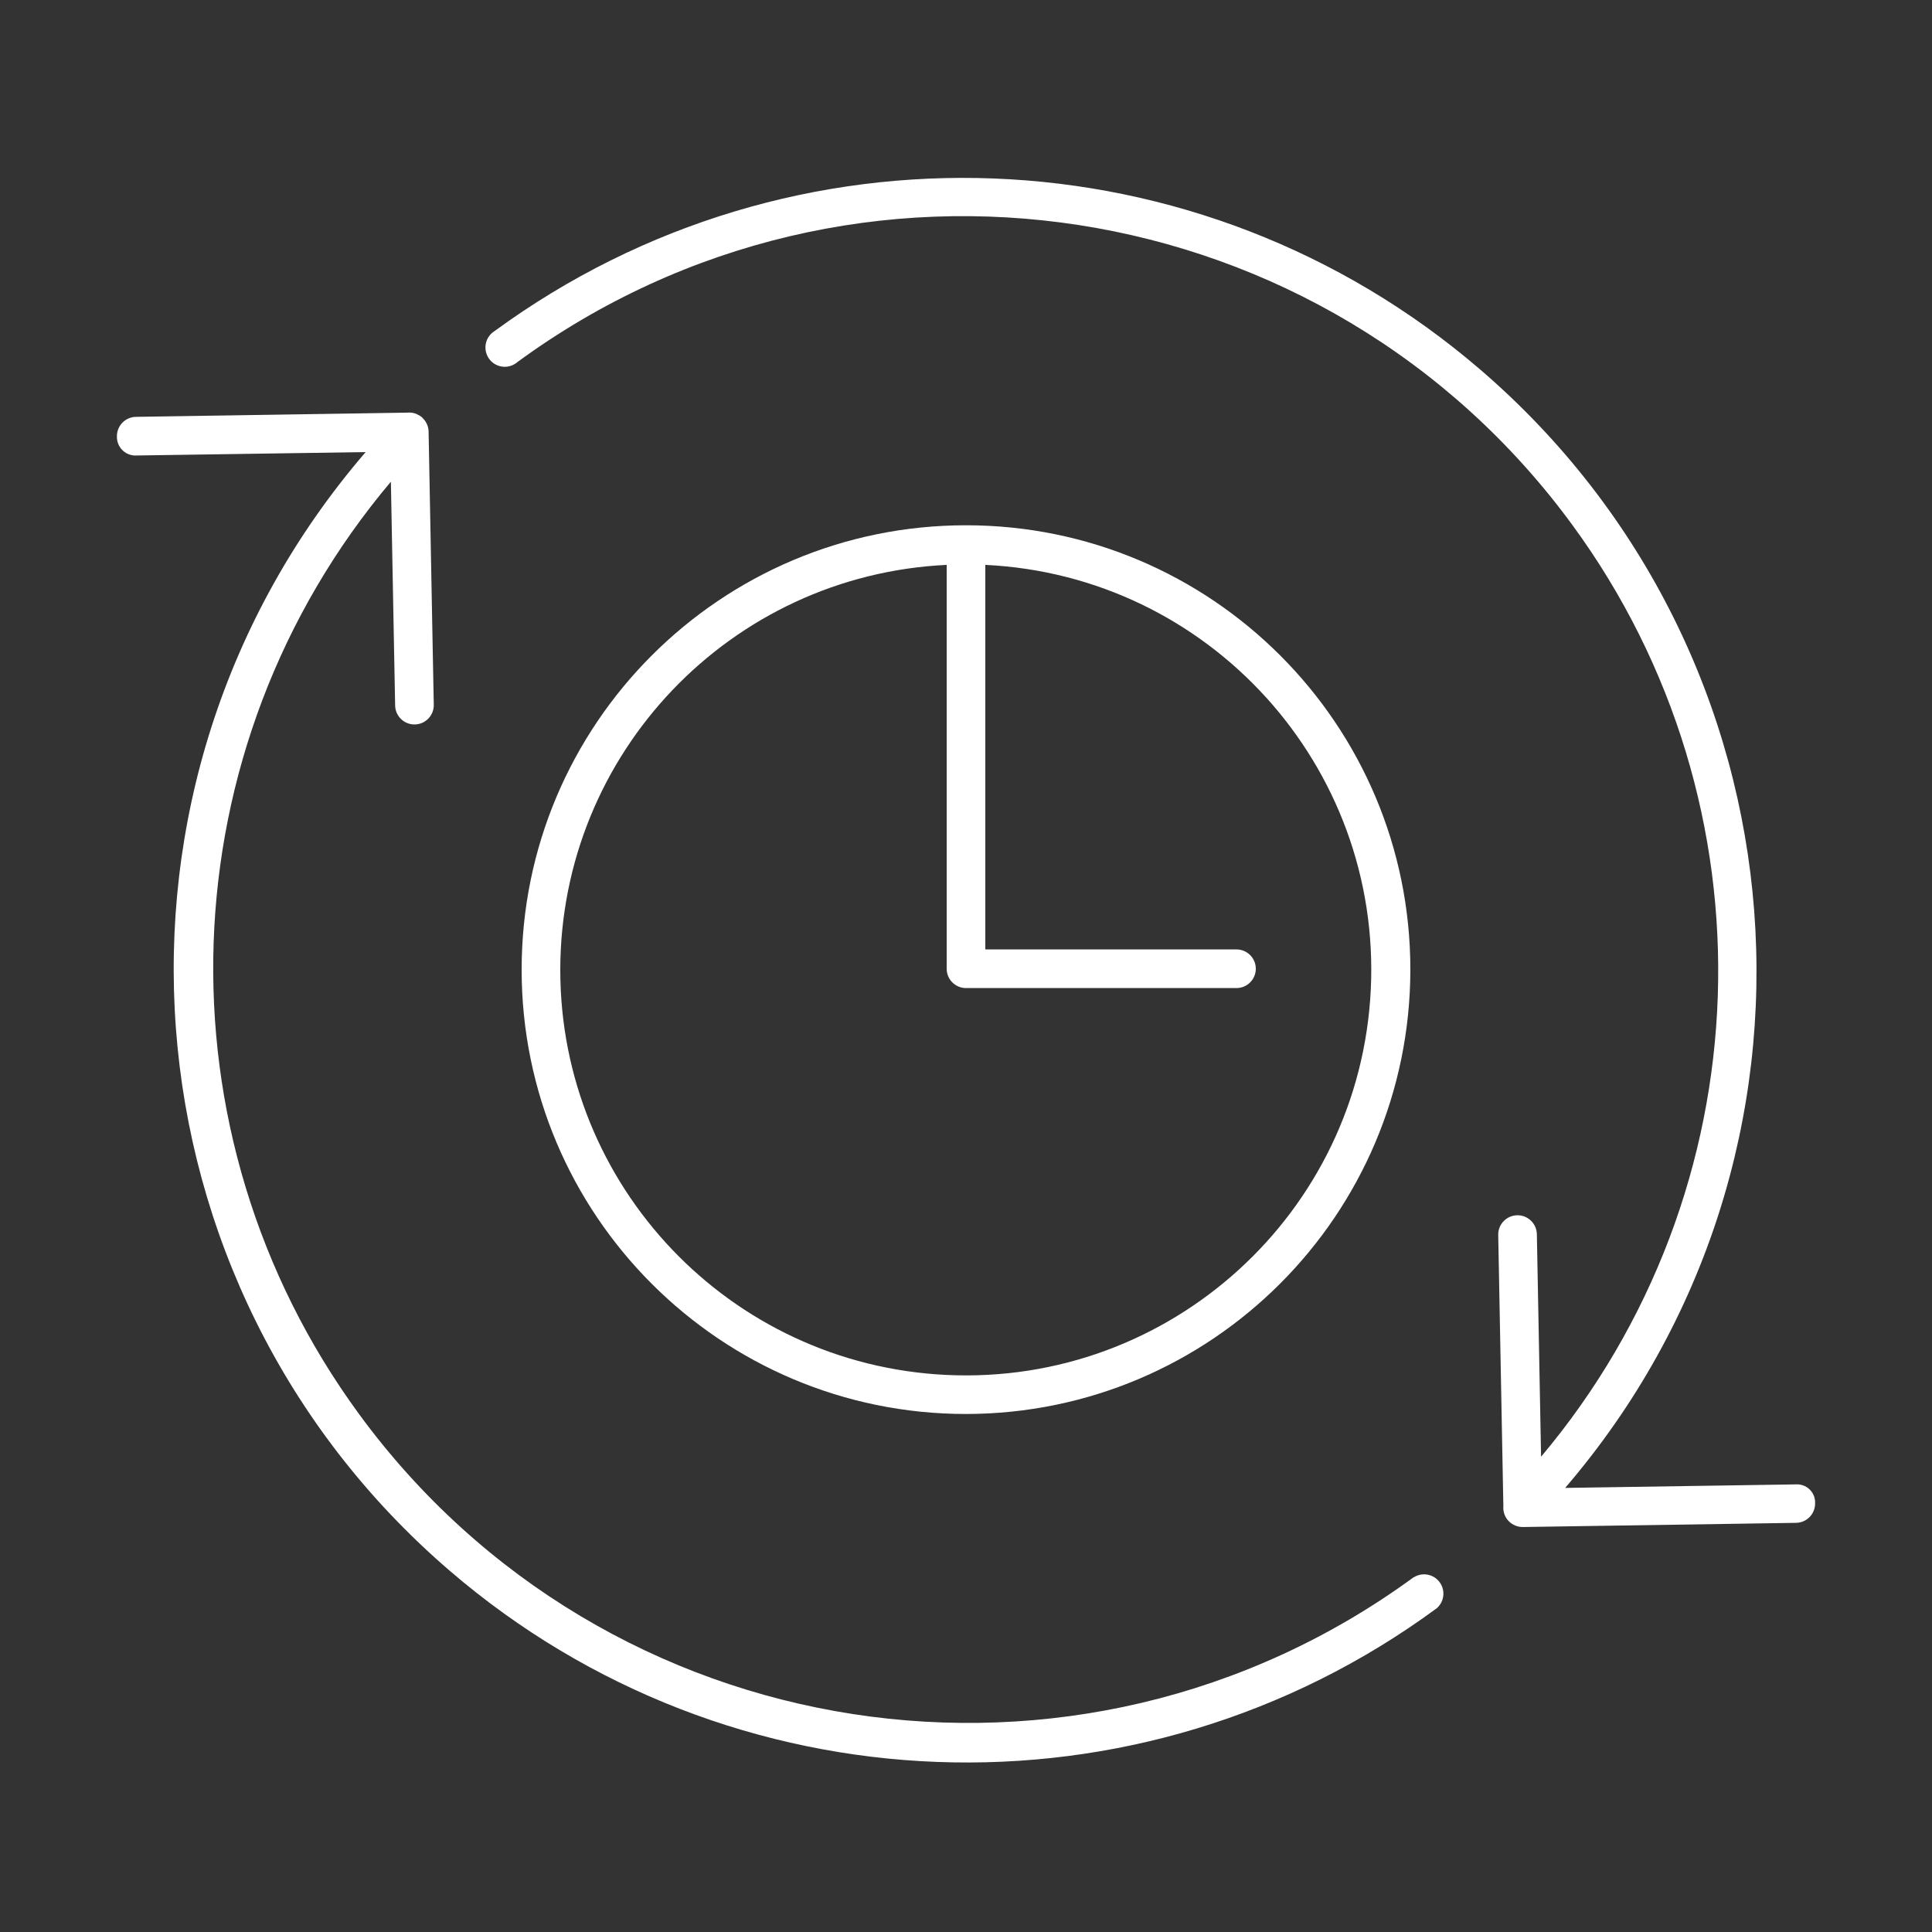
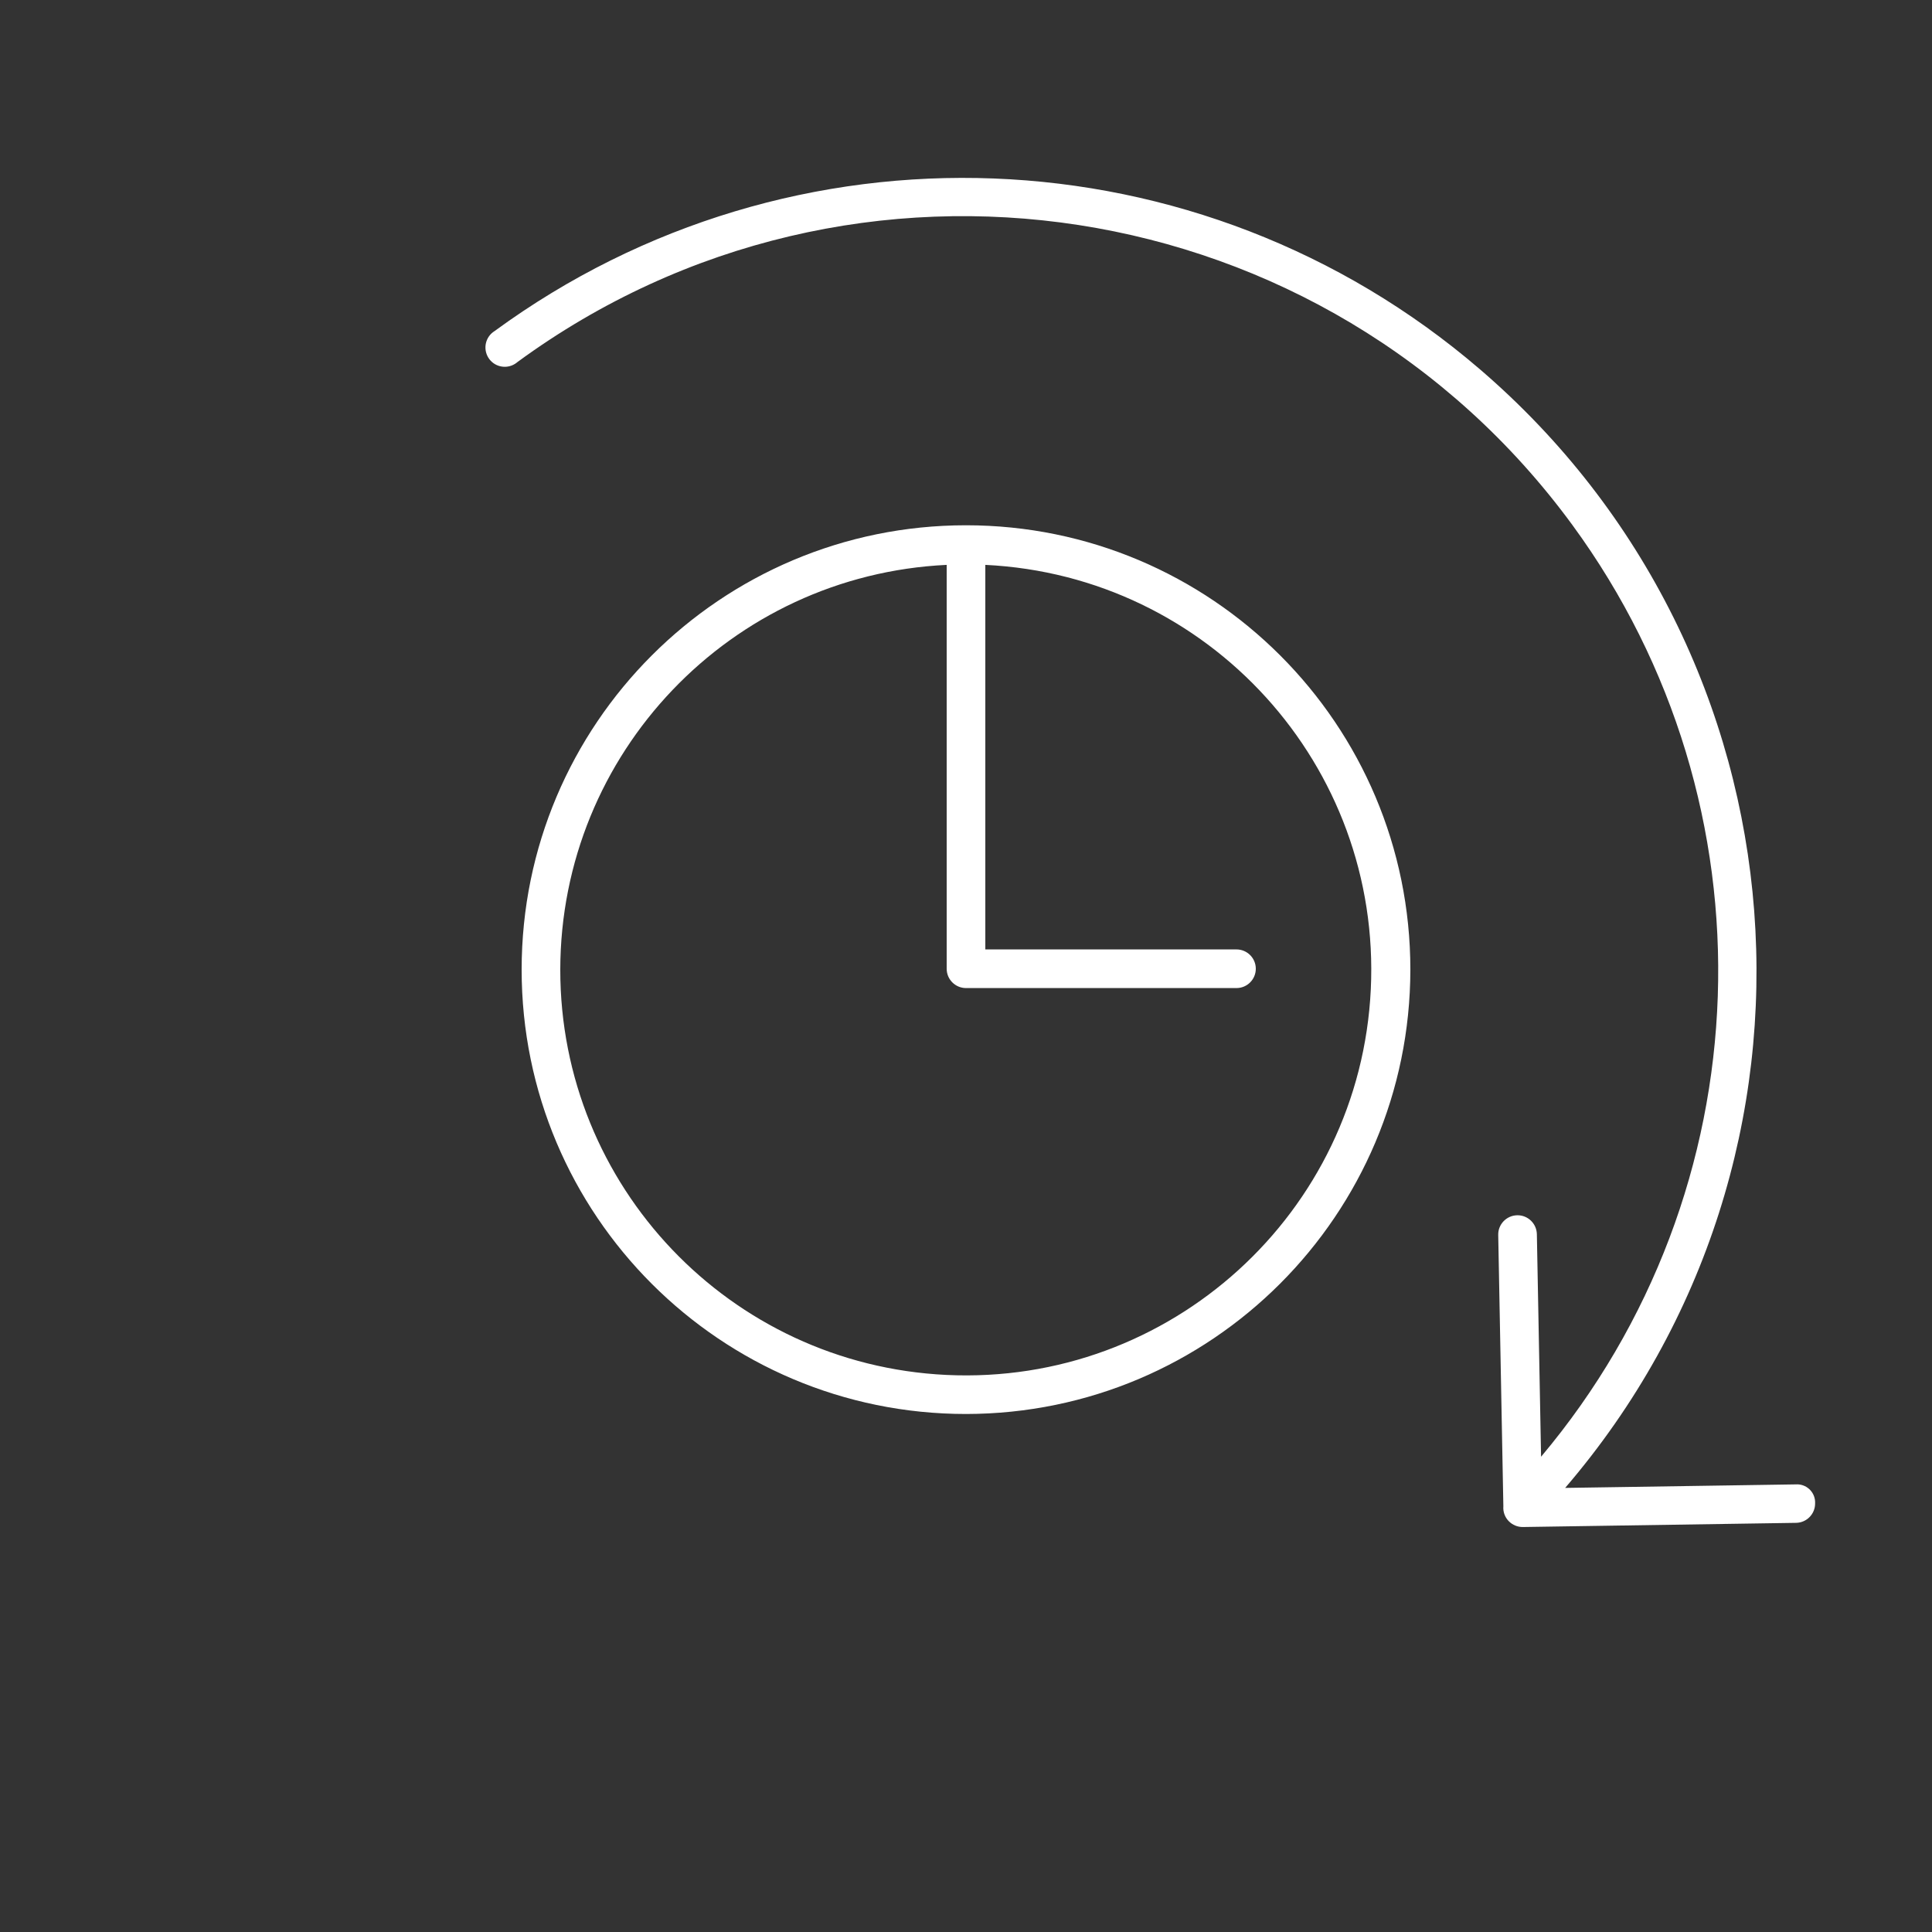
<svg xmlns="http://www.w3.org/2000/svg" version="1.1" id="a74c2839-0ec7-49f9-921b-734f1d17ee5c" x="0px" y="0px" viewBox="0 0 50 50" style="enable-background:new 0 0 50 50;" xml:space="preserve">
  <rect x="0" y="0" width="50" height="50" fill="#333333" stroke="none" />
  <path style="fill:#FFFFFF;" d="M36.5,25.094c0-6.351-5.149-11.5-11.5-11.5s-11.5,5.149-11.5,11.5s5.149,11.5,11.5,11.5  C31.348,36.587,36.493,31.442,36.5,25.094z M14.5,25.094c0.007-5.6,4.407-10.208,10-10.475v10.452c0,0.276,0.224,0.5,0.5,0.5h7  c0.276,0,0.5-0.224,0.5-0.5s-0.224-0.5-0.5-0.5h-6.5v-9.952c5.789,0.279,10.255,5.199,9.976,10.988s-5.199,10.255-10.988,9.976  C18.893,35.312,14.496,30.696,14.5,25.094z" />
  <path style="fill:#FFFFFF;" d="M46.47,38.416l-5.964,0.091c7.385-8.604,6.397-21.566-2.207-28.951  C31.061,3.343,20.497,2.934,12.8,8.568c-0.235,0.145-0.307,0.453-0.162,0.688c0.145,0.235,0.453,0.307,0.688,0.162  c0.024-0.015,0.047-0.032,0.068-0.05c8.704-6.373,20.926-4.484,27.3,4.22c5.319,7.264,4.984,17.222-0.811,24.112l-0.109-5.759  c-0.006-0.276-0.234-0.496-0.51-0.49c-0.276,0.006-0.496,0.234-0.49,0.51l0.133,7.021c-0.012,0.145,0.041,0.289,0.145,0.391l0,0  c0.094,0.093,0.221,0.146,0.353,0.146h0.008l7.069-0.108c0.276-0.004,0.497-0.231,0.493-0.507c0,0,0-0.001,0-0.001  c0.011-0.259-0.19-0.477-0.449-0.488C46.507,38.414,46.489,38.415,46.47,38.416z" />
-   <path style="fill:#FFFFFF;" d="M36.592,40.814c-8.703,6.374-20.926,4.486-27.3-4.218c-5.325-7.27-4.984-17.24,0.824-24.13  l0.11,5.792c0.005,0.273,0.227,0.491,0.5,0.491h0.009c0.276-0.005,0.496-0.233,0.491-0.509c0,0,0,0,0,0l-0.134-7.071  c-0.003-0.134-0.059-0.261-0.157-0.352v-0.005c-0.038-0.035-0.082-0.063-0.129-0.083c-0.007,0-0.011-0.009-0.018-0.012  c-0.078-0.034-0.163-0.047-0.248-0.038l-7.021,0.109c-0.276,0.004-0.497,0.231-0.493,0.507c0,0,0,0,0,0  c-0.008,0.265,0.201,0.486,0.466,0.494c0.014,0,0.028,0,0.042-0.001L9.463,11.7c-7.394,8.592-6.422,21.552,2.17,28.946  c7.25,6.239,17.849,6.643,25.553,0.973c0.207-0.183,0.227-0.499,0.044-0.706c-0.161-0.183-0.431-0.222-0.638-0.094V40.814z" />
</svg>